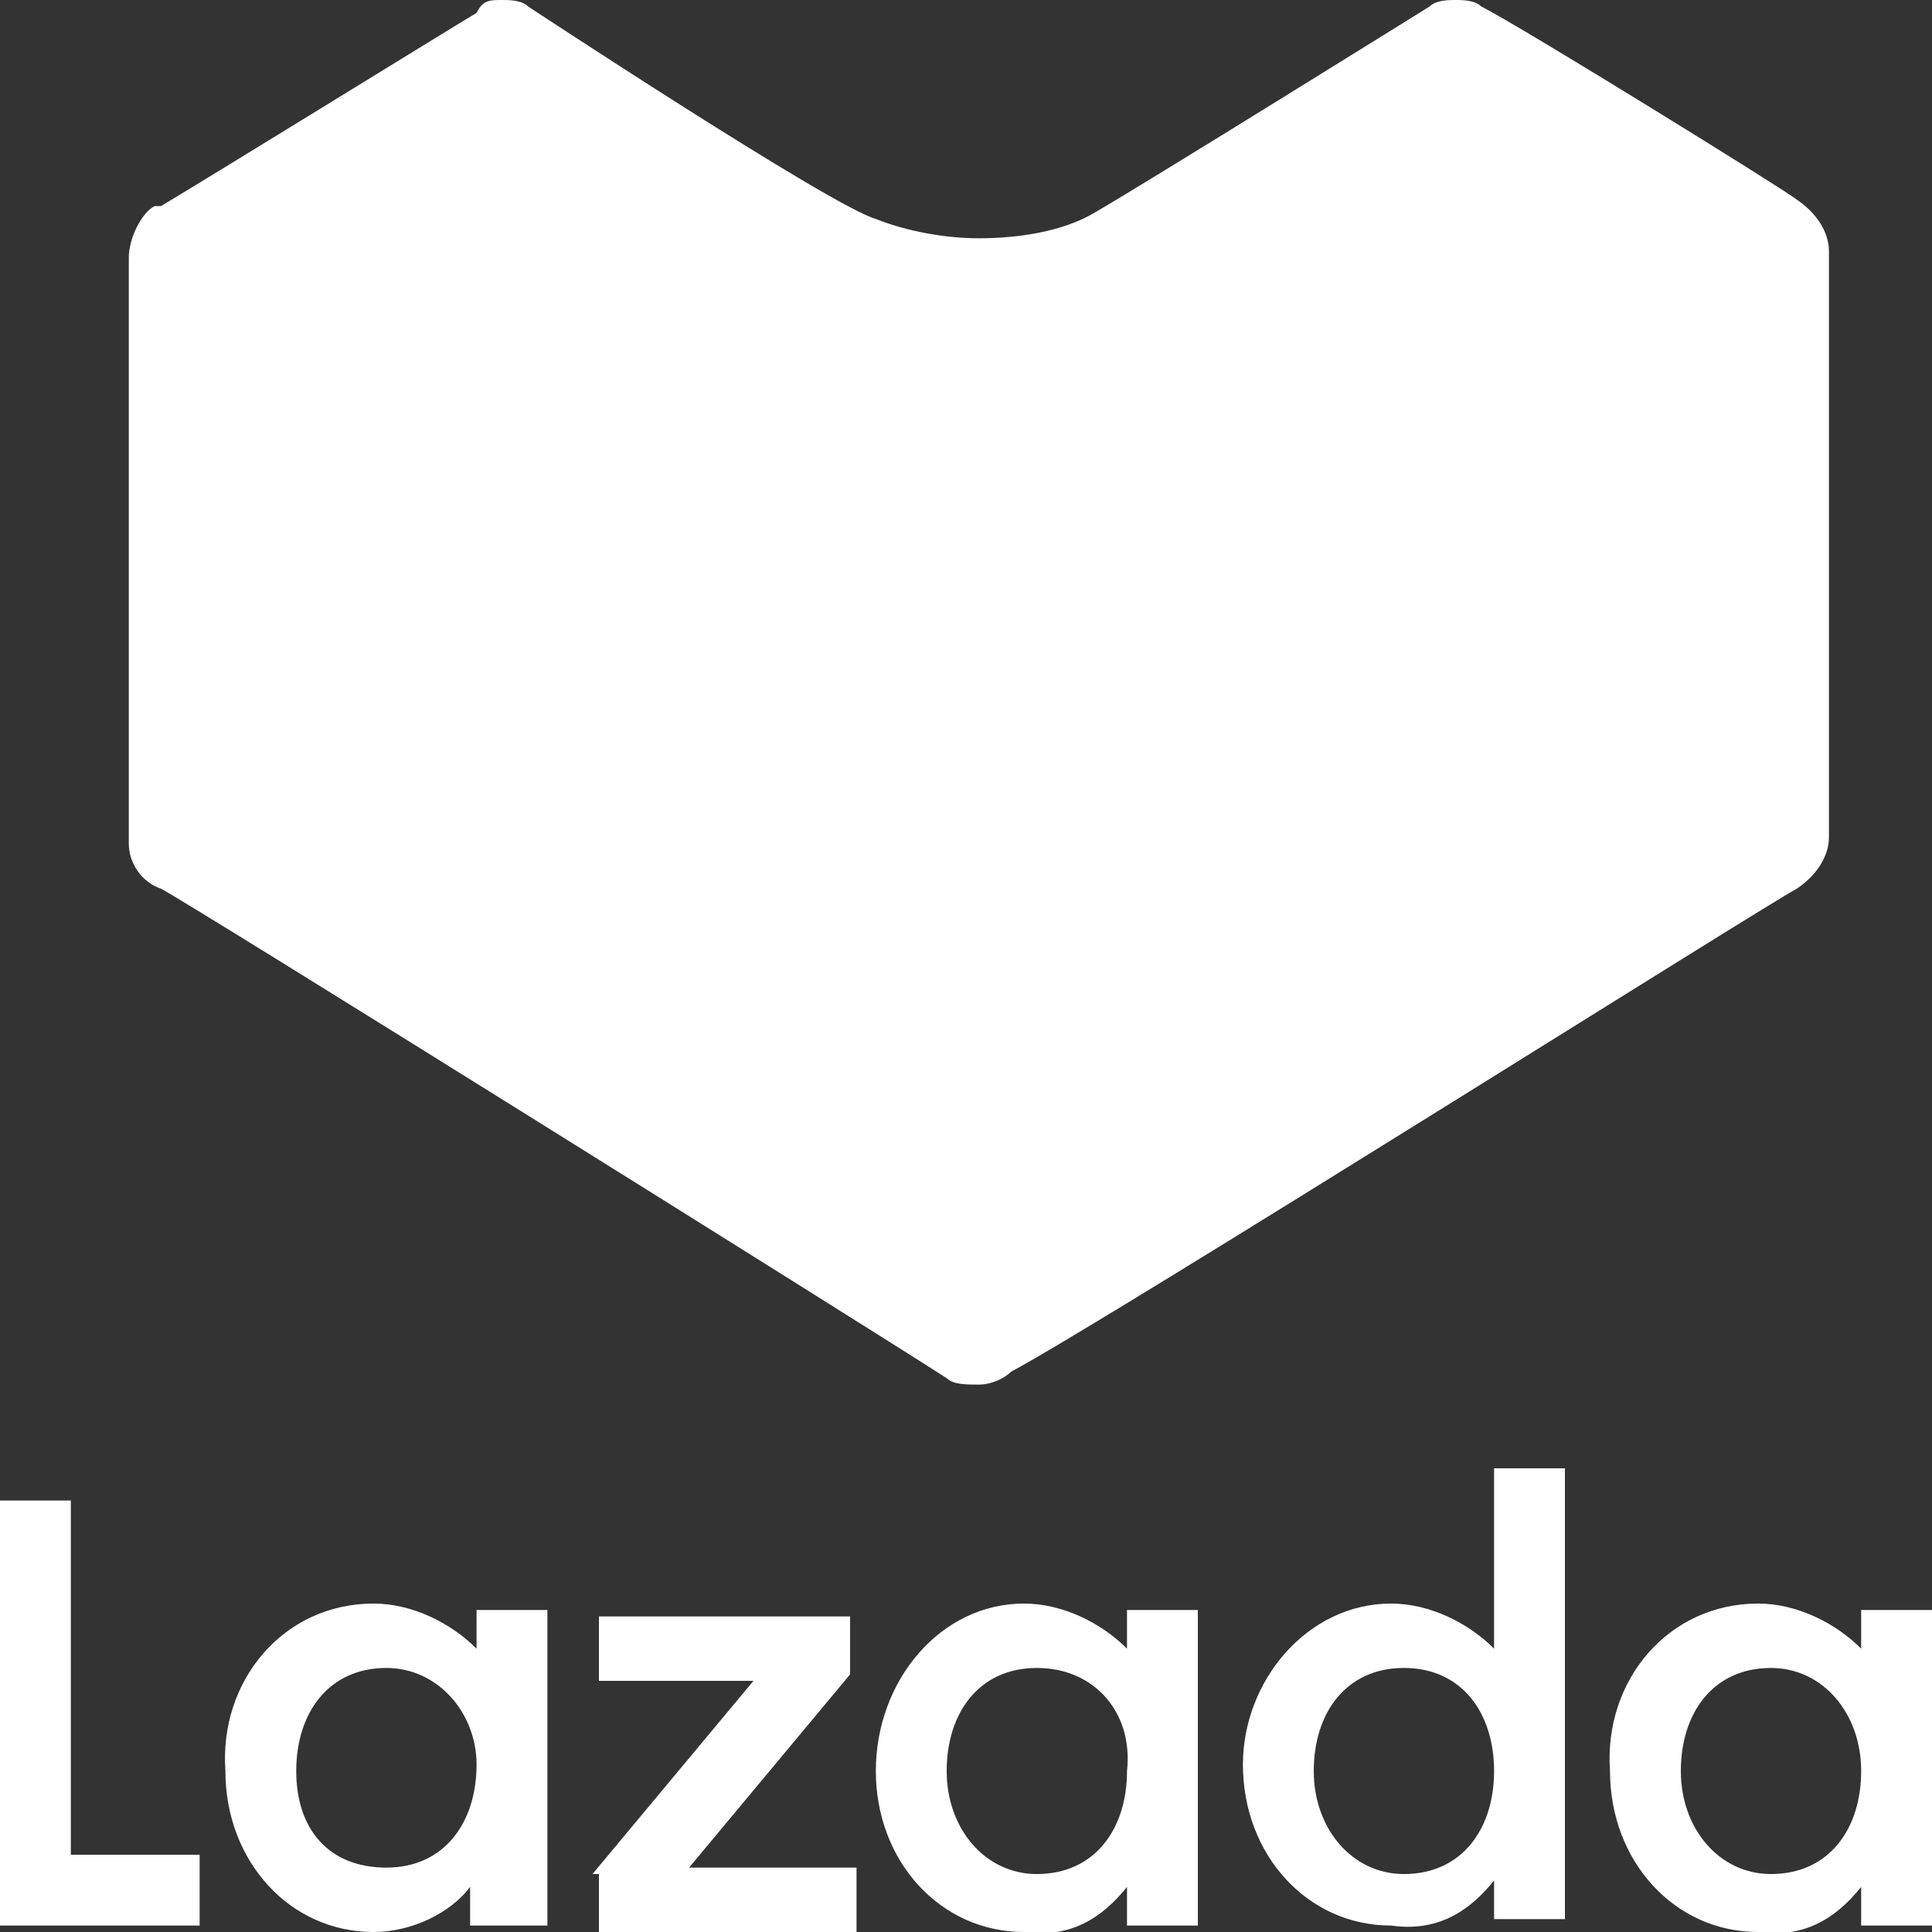
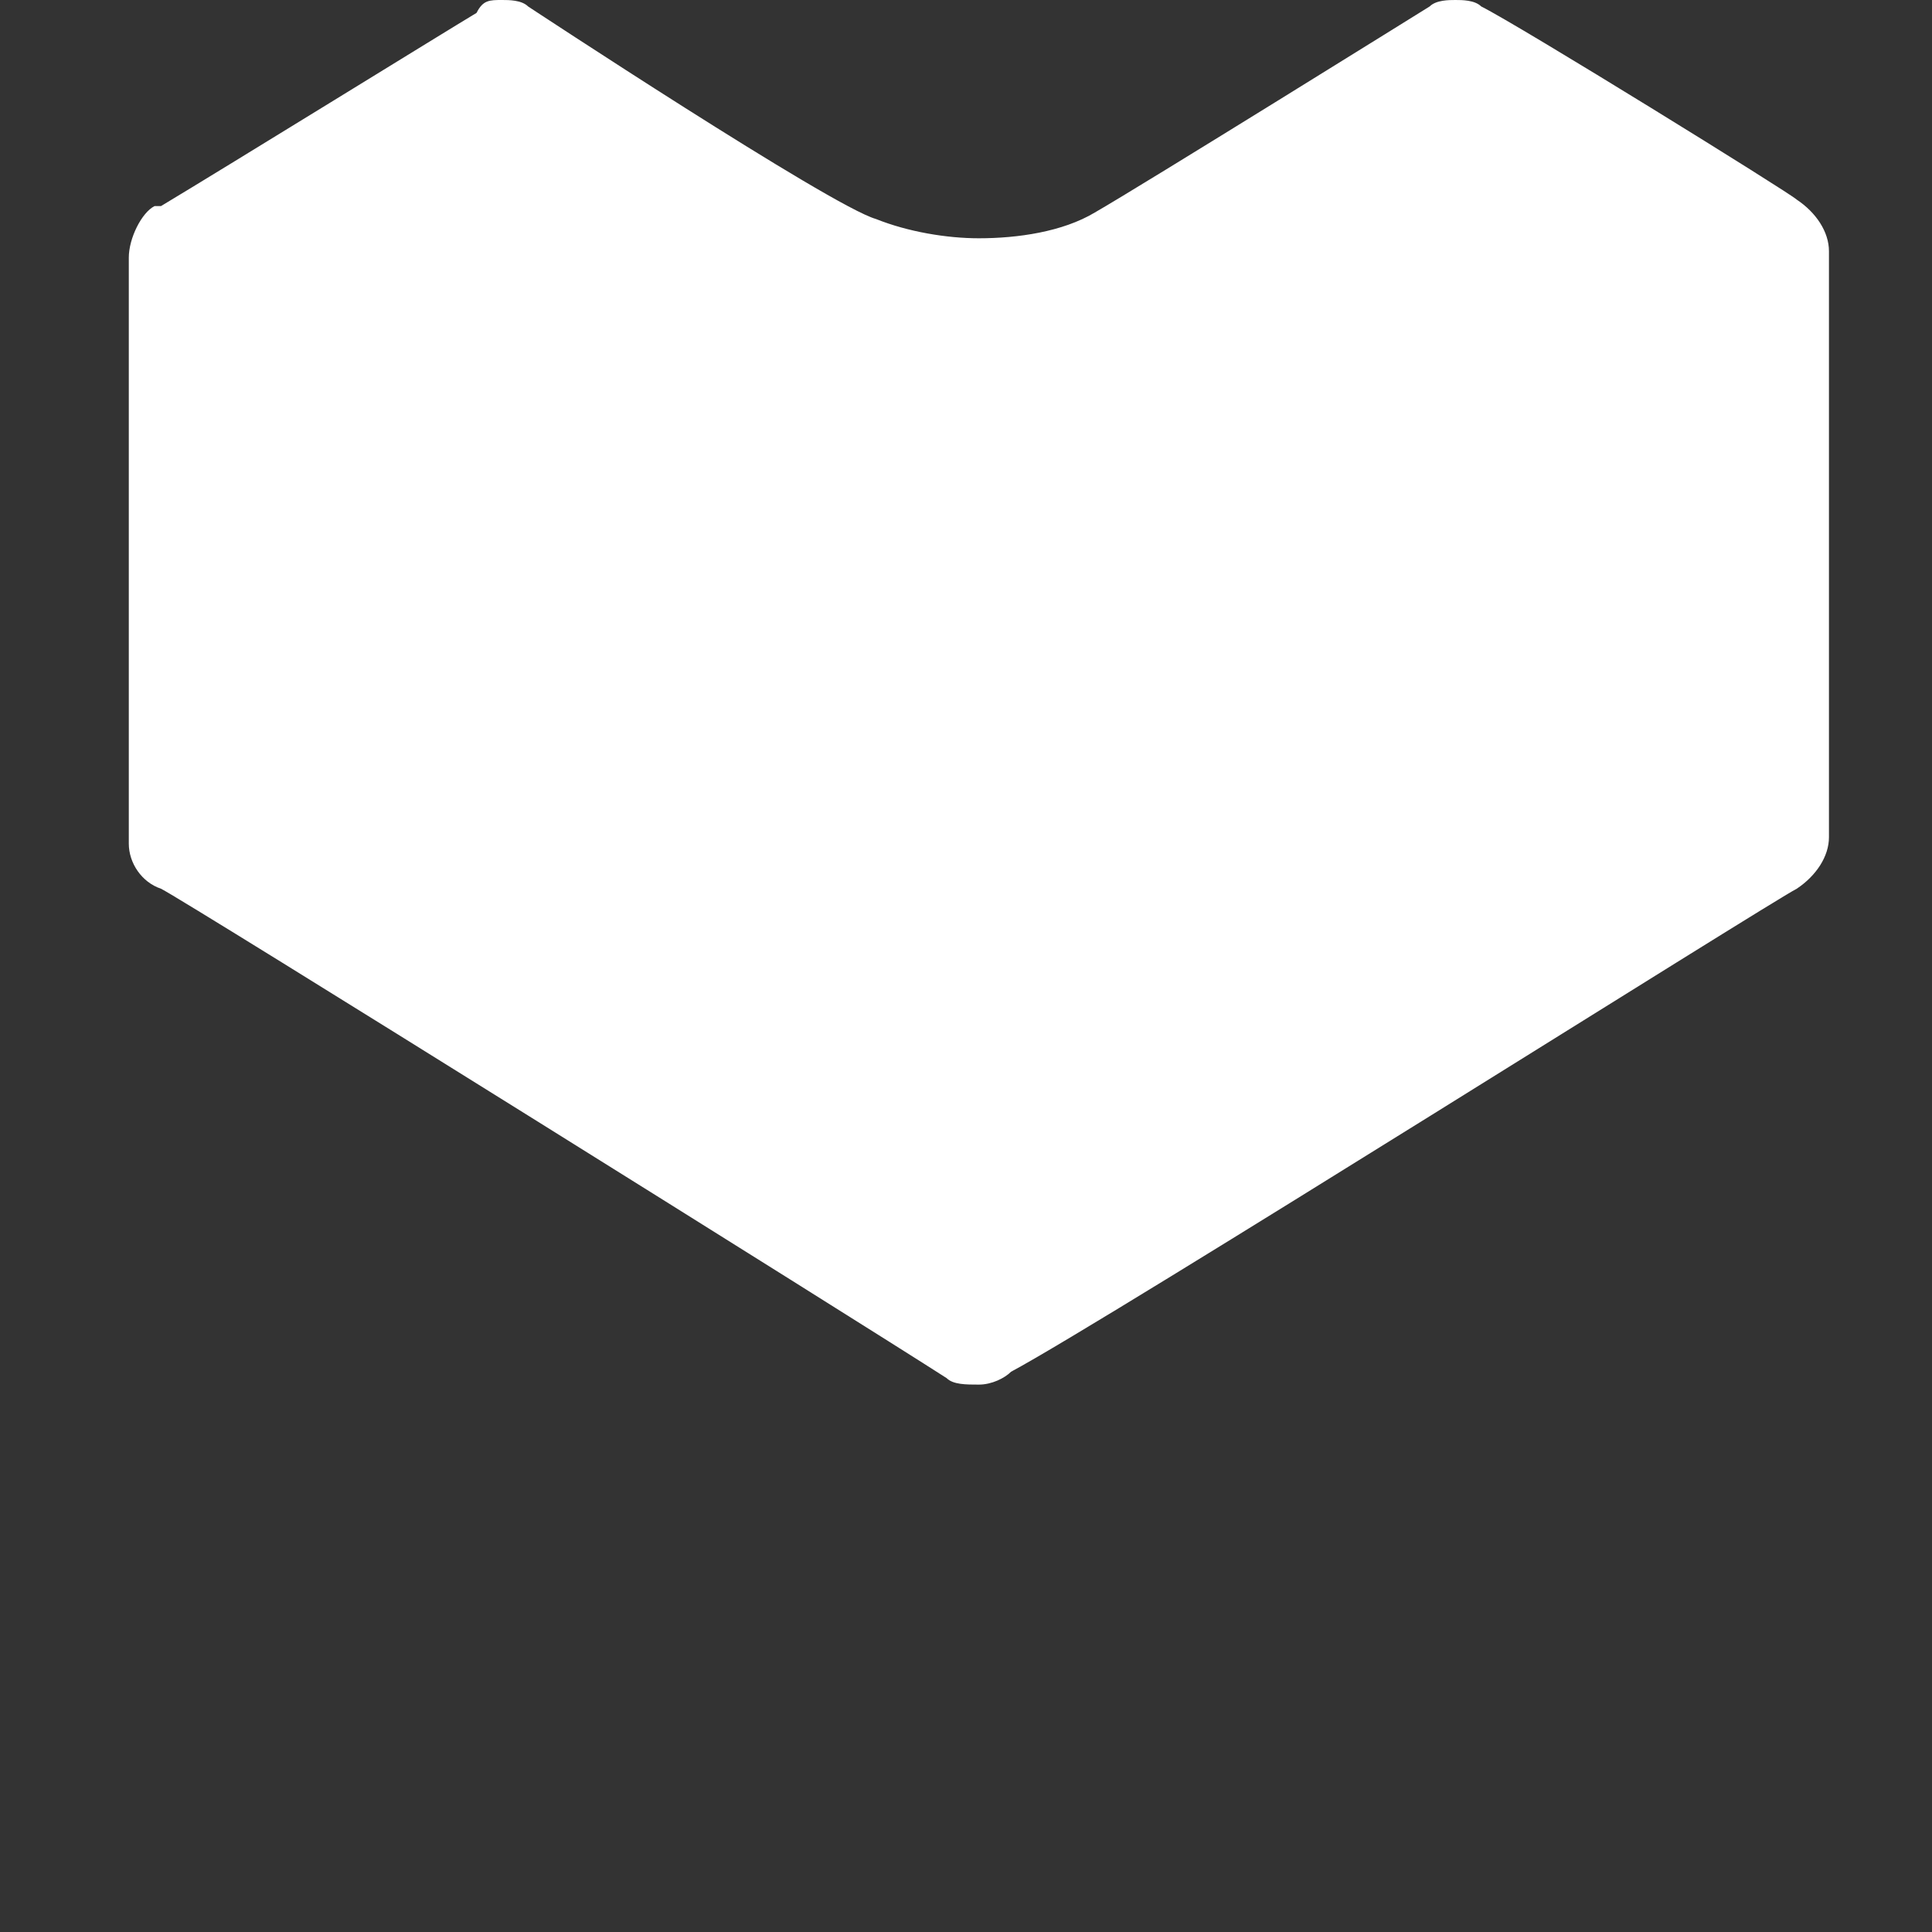
<svg xmlns="http://www.w3.org/2000/svg" version="1.1" id="Layer_1" x="0px" y="0px" viewBox="0 0 30 30" style="enable-background:new 0 0 30 30;" xml:space="preserve">
  <rect x="0" y="0" width="30" height="30" fill="#333333" stroke="none" />
  <style type="text/css">
	.st0{fill:#FFFFFF;}
</style>
  <g>
-     <path class="st0" d="M0,23.3h1.1v5.5h2v1.1H0L0,23.3z M5.8,24.9c0.6,0,1.2,0.3,1.6,0.7V25h1.1v4.9H7.3v-0.6C7,29.7,6.4,30,5.8,30   c-1.3,0-2.3-1.1-2.3-2.5C3.4,26.1,4.4,24.9,5.8,24.9 M6,25.9c-0.9,0-1.4,0.7-1.4,1.6S5.1,29,6,29c0.9,0,1.4-0.7,1.4-1.6   C7.4,26.6,6.8,25.9,6,25.9 M9.2,29.1l2.5-3H9.3v-1h3.9v0.9l-2.5,3h2.6v1h-4V29.1z M15.9,24.9c0.6,0,1.2,0.3,1.6,0.7V25h1.1v4.9   h-1.1v-0.6c-0.4,0.5-0.9,0.8-1.6,0.7c-1.3,0-2.3-1.1-2.3-2.5C13.6,26.1,14.6,24.9,15.9,24.9 M16.1,25.9c-0.9,0-1.4,0.7-1.4,1.6   s0.6,1.6,1.4,1.6c0.9,0,1.4-0.7,1.4-1.6C17.6,26.6,17,25.9,16.1,25.9 M21.6,24.9c0.6,0,1.2,0.3,1.6,0.7v-2.8h1.1v7h-1.1v-0.6   c-0.4,0.5-0.9,0.8-1.6,0.7c-1.3,0-2.3-1.1-2.3-2.5C19.3,26.1,20.3,24.9,21.6,24.9 M21.8,25.9c-0.9,0-1.4,0.7-1.4,1.6   s0.6,1.6,1.4,1.6c0.9,0,1.4-0.7,1.4-1.6C23.2,26.6,22.7,25.9,21.8,25.9 M27.3,24.9c0.6,0,1.2,0.3,1.6,0.7V25h1.1v4.9h-1.1v-0.6   c-0.4,0.5-0.9,0.8-1.6,0.7c-1.3,0-2.3-1.1-2.3-2.5C24.9,26.1,25.9,24.9,27.3,24.9 M27.5,25.9c-0.9,0-1.4,0.7-1.4,1.6   s0.6,1.6,1.4,1.6c0.9,0,1.4-0.7,1.4-1.6C28.9,26.6,28.3,25.9,27.5,25.9" />
-   </g>
+     </g>
  <path class="st0" d="M15.2,21.5c-0.2,0-0.4,0-0.5-0.1C13.3,20.5,2.9,14,2.5,13.8C2.2,13.7,2,13.4,2,13.1V4c0-0.3,0.2-0.7,0.4-0.8  l0.1,0c1-0.6,4.4-2.7,4.9-3C7.5,0,7.6,0,7.8,0c0.1,0,0.3,0,0.4,0.1c0,0,4.7,3.1,5.4,3.3c0.5,0.2,1.1,0.3,1.6,0.3  c0.6,0,1.3-0.1,1.8-0.4c0.7-0.4,5.2-3.2,5.2-3.2C22.3,0,22.5,0,22.6,0c0.1,0,0.3,0,0.4,0.1c0.6,0.3,4.8,2.9,4.9,3  c0.3,0.2,0.5,0.5,0.5,0.8v9.1c0,0.3-0.2,0.6-0.5,0.8c-0.4,0.2-10.7,6.7-12.2,7.5C15.6,21.4,15.4,21.5,15.2,21.5" />
</svg>